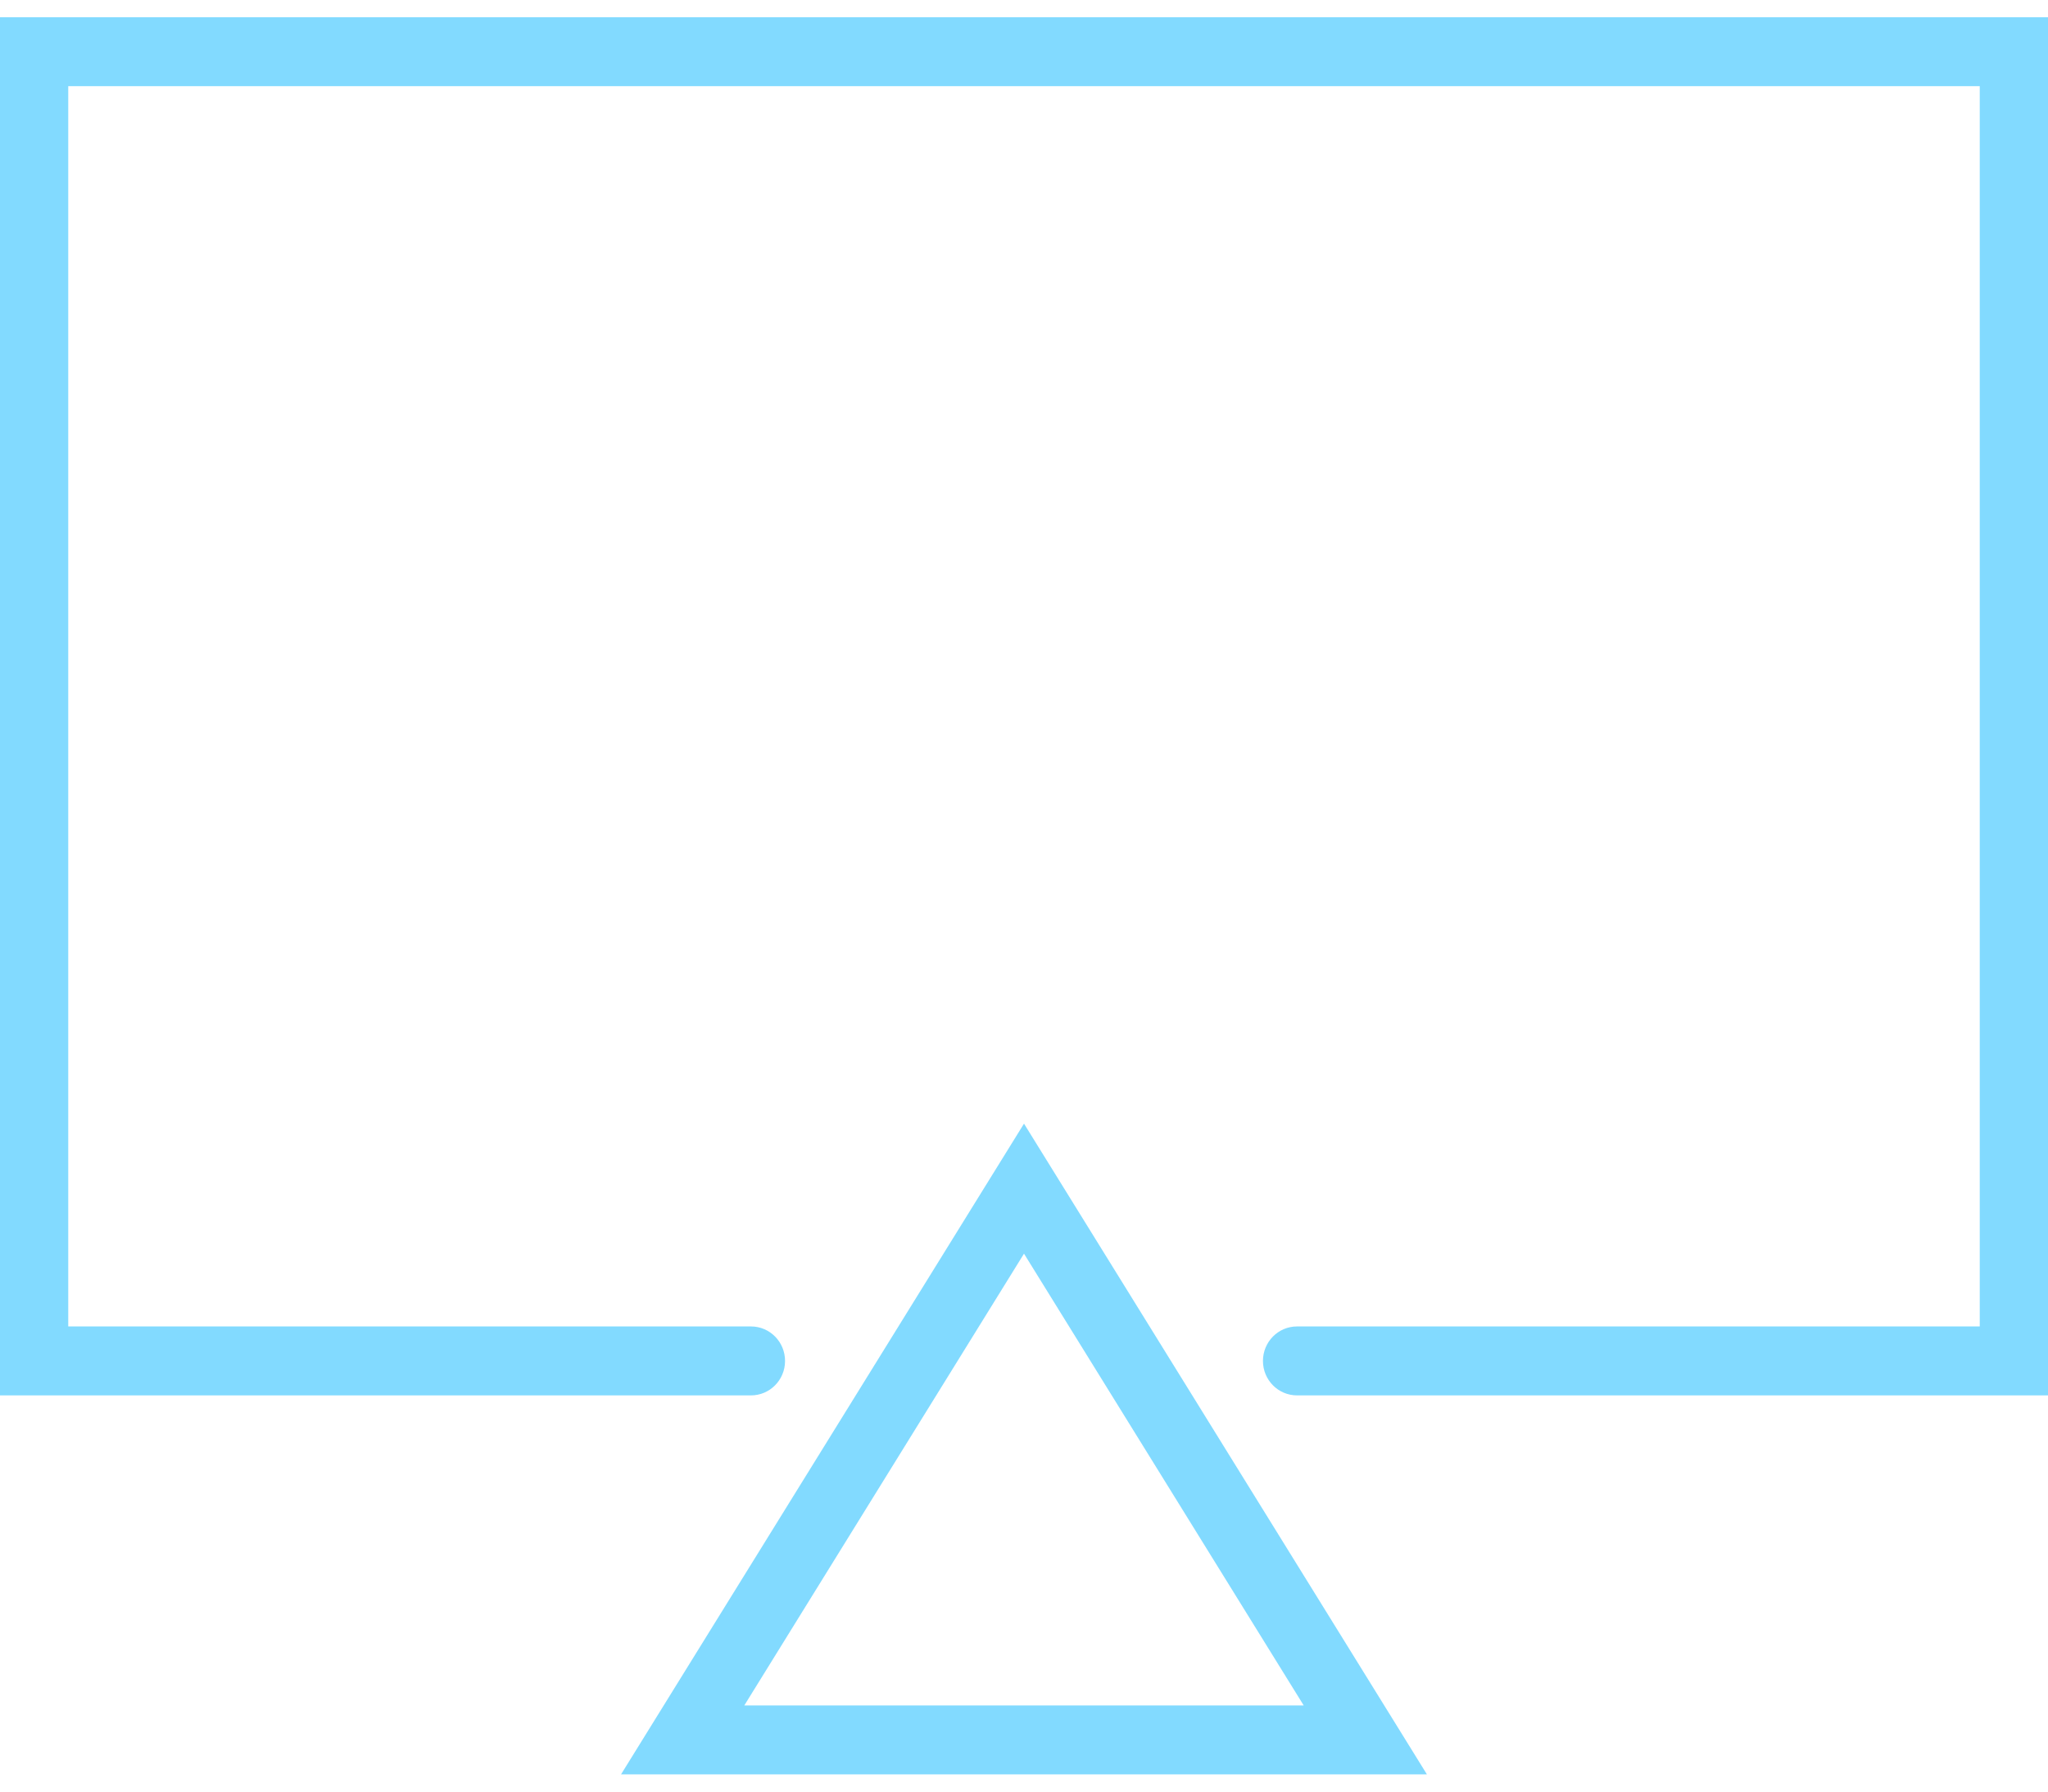
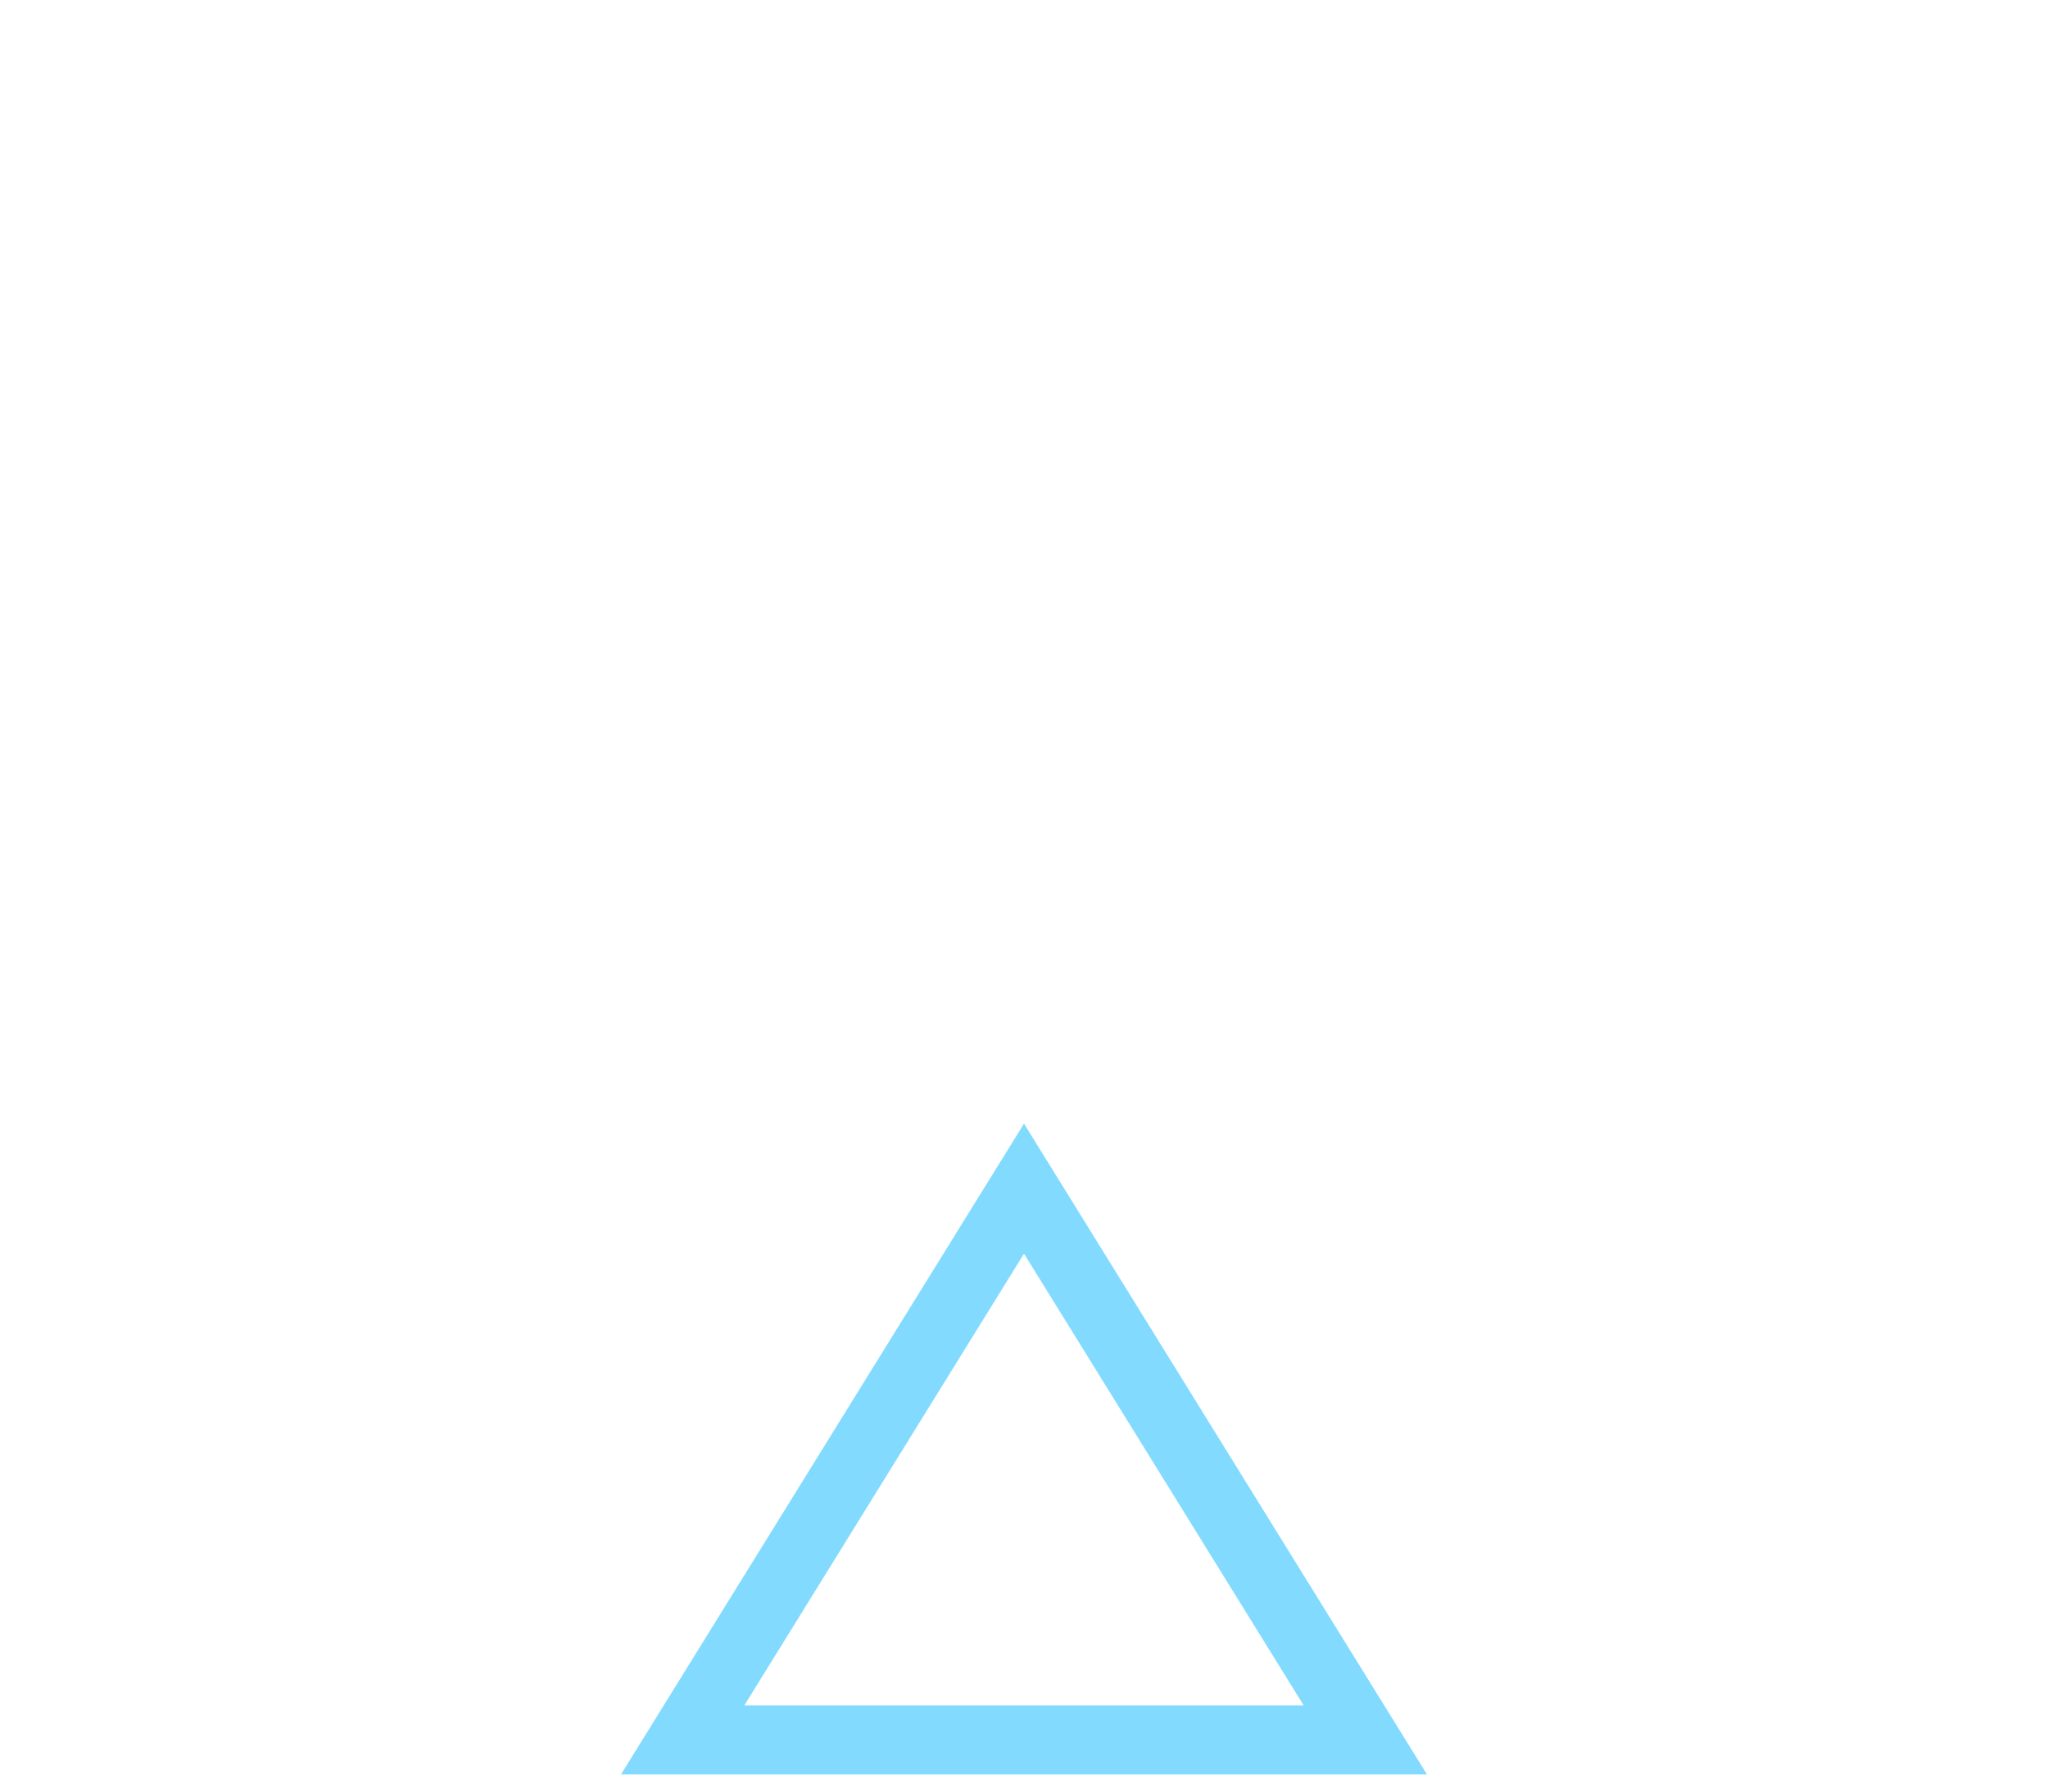
<svg xmlns="http://www.w3.org/2000/svg" width="40px" height="35px" viewBox="0 0 40 35" version="1.1">
  <title>television</title>
  <desc>Created with Sketch.</desc>
  <defs />
  <g id="Page-2" stroke="none" stroke-width="1" fill="none" fill-rule="evenodd" opacity="0.6">
    <g id="-Index" transform="translate(-765, -347)" fill="#2EC2FF">
      <g id="television" transform="translate(765, 347)">
        <g id="Capa_1">
          <g id="Group">
            <path d="M12.13,34.663 L27.869,34.663 L20,21.951 L12.13,34.663 Z M14.537,33.317 L20,24.491 L25.463,33.317 L14.537,33.317 Z" id="Shape" />
-             <path d="M0,0.337 L0,27.26 L14.667,27.26 C15.035,27.26 15.333,26.959 15.333,26.587 C15.333,26.214 15.035,25.913 14.667,25.913 L1.333,25.913 L1.333,1.683 L38.667,1.683 L38.667,25.913 L25.333,25.913 C24.965,25.913 24.667,26.214 24.667,26.587 C24.667,26.959 24.965,27.26 25.333,27.26 L40,27.26 L40,0.337 L0,0.337 Z" id="Shape" />
          </g>
        </g>
      </g>
    </g>
  </g>
</svg>